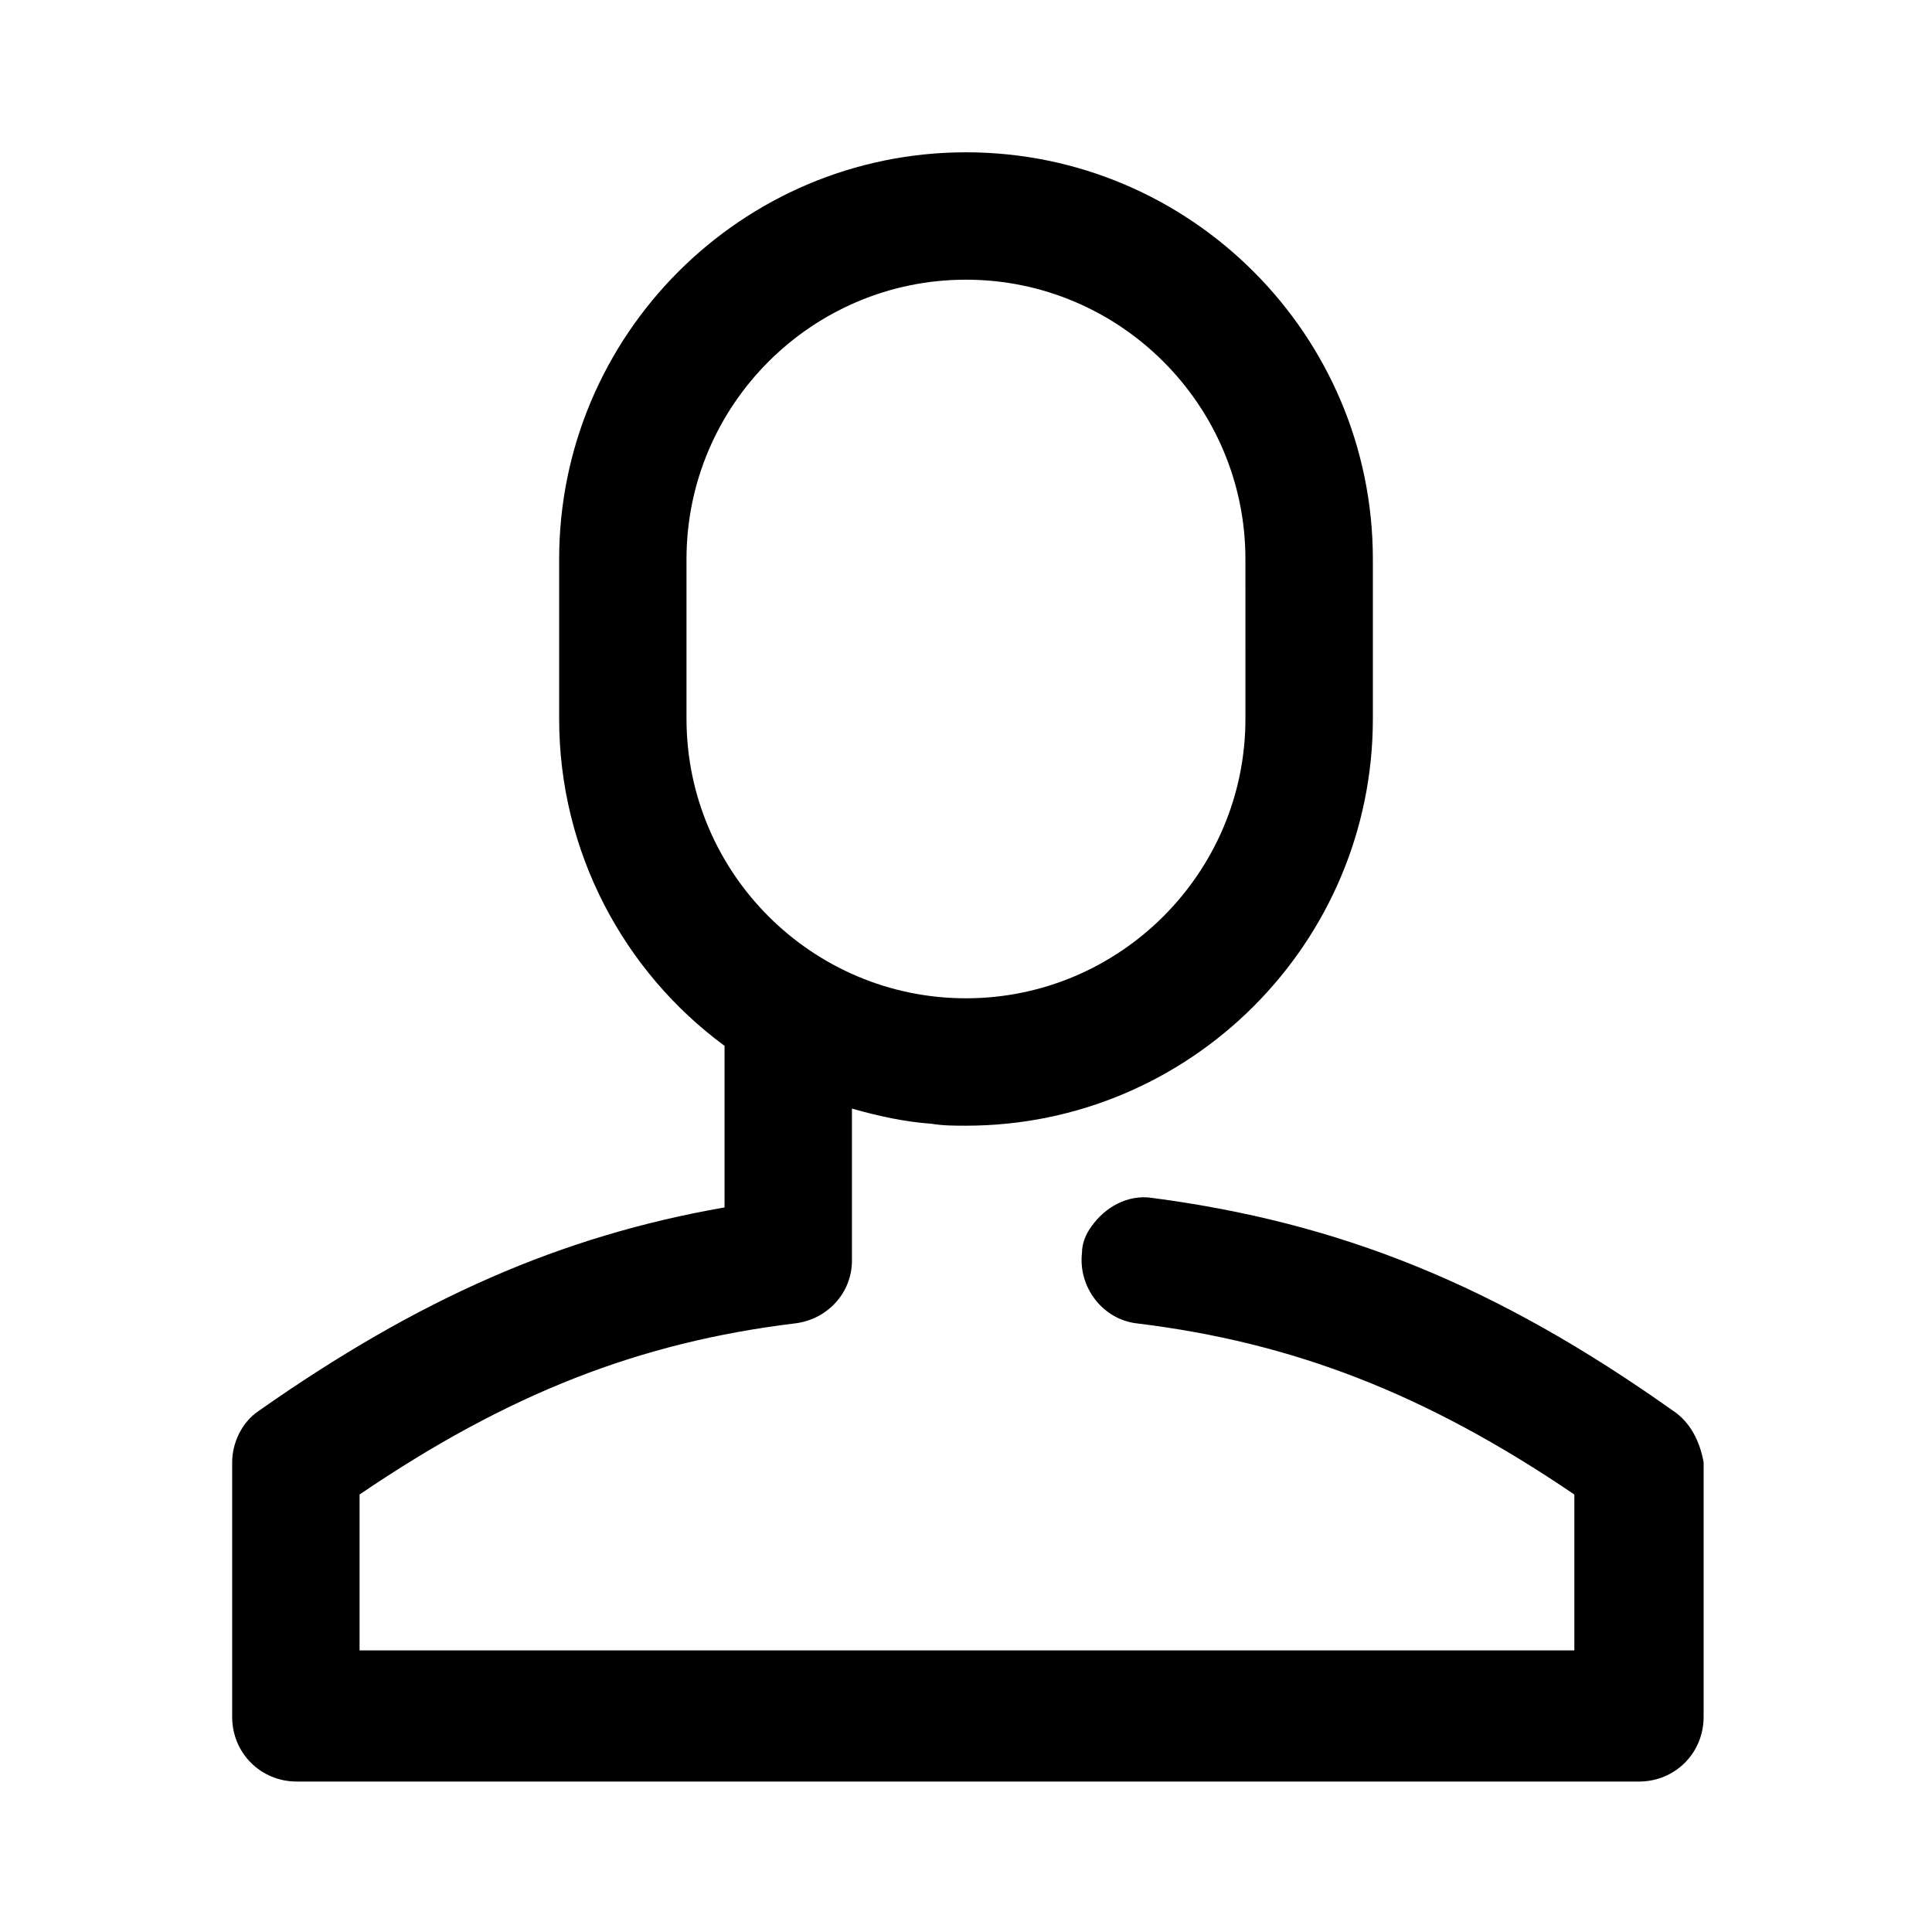
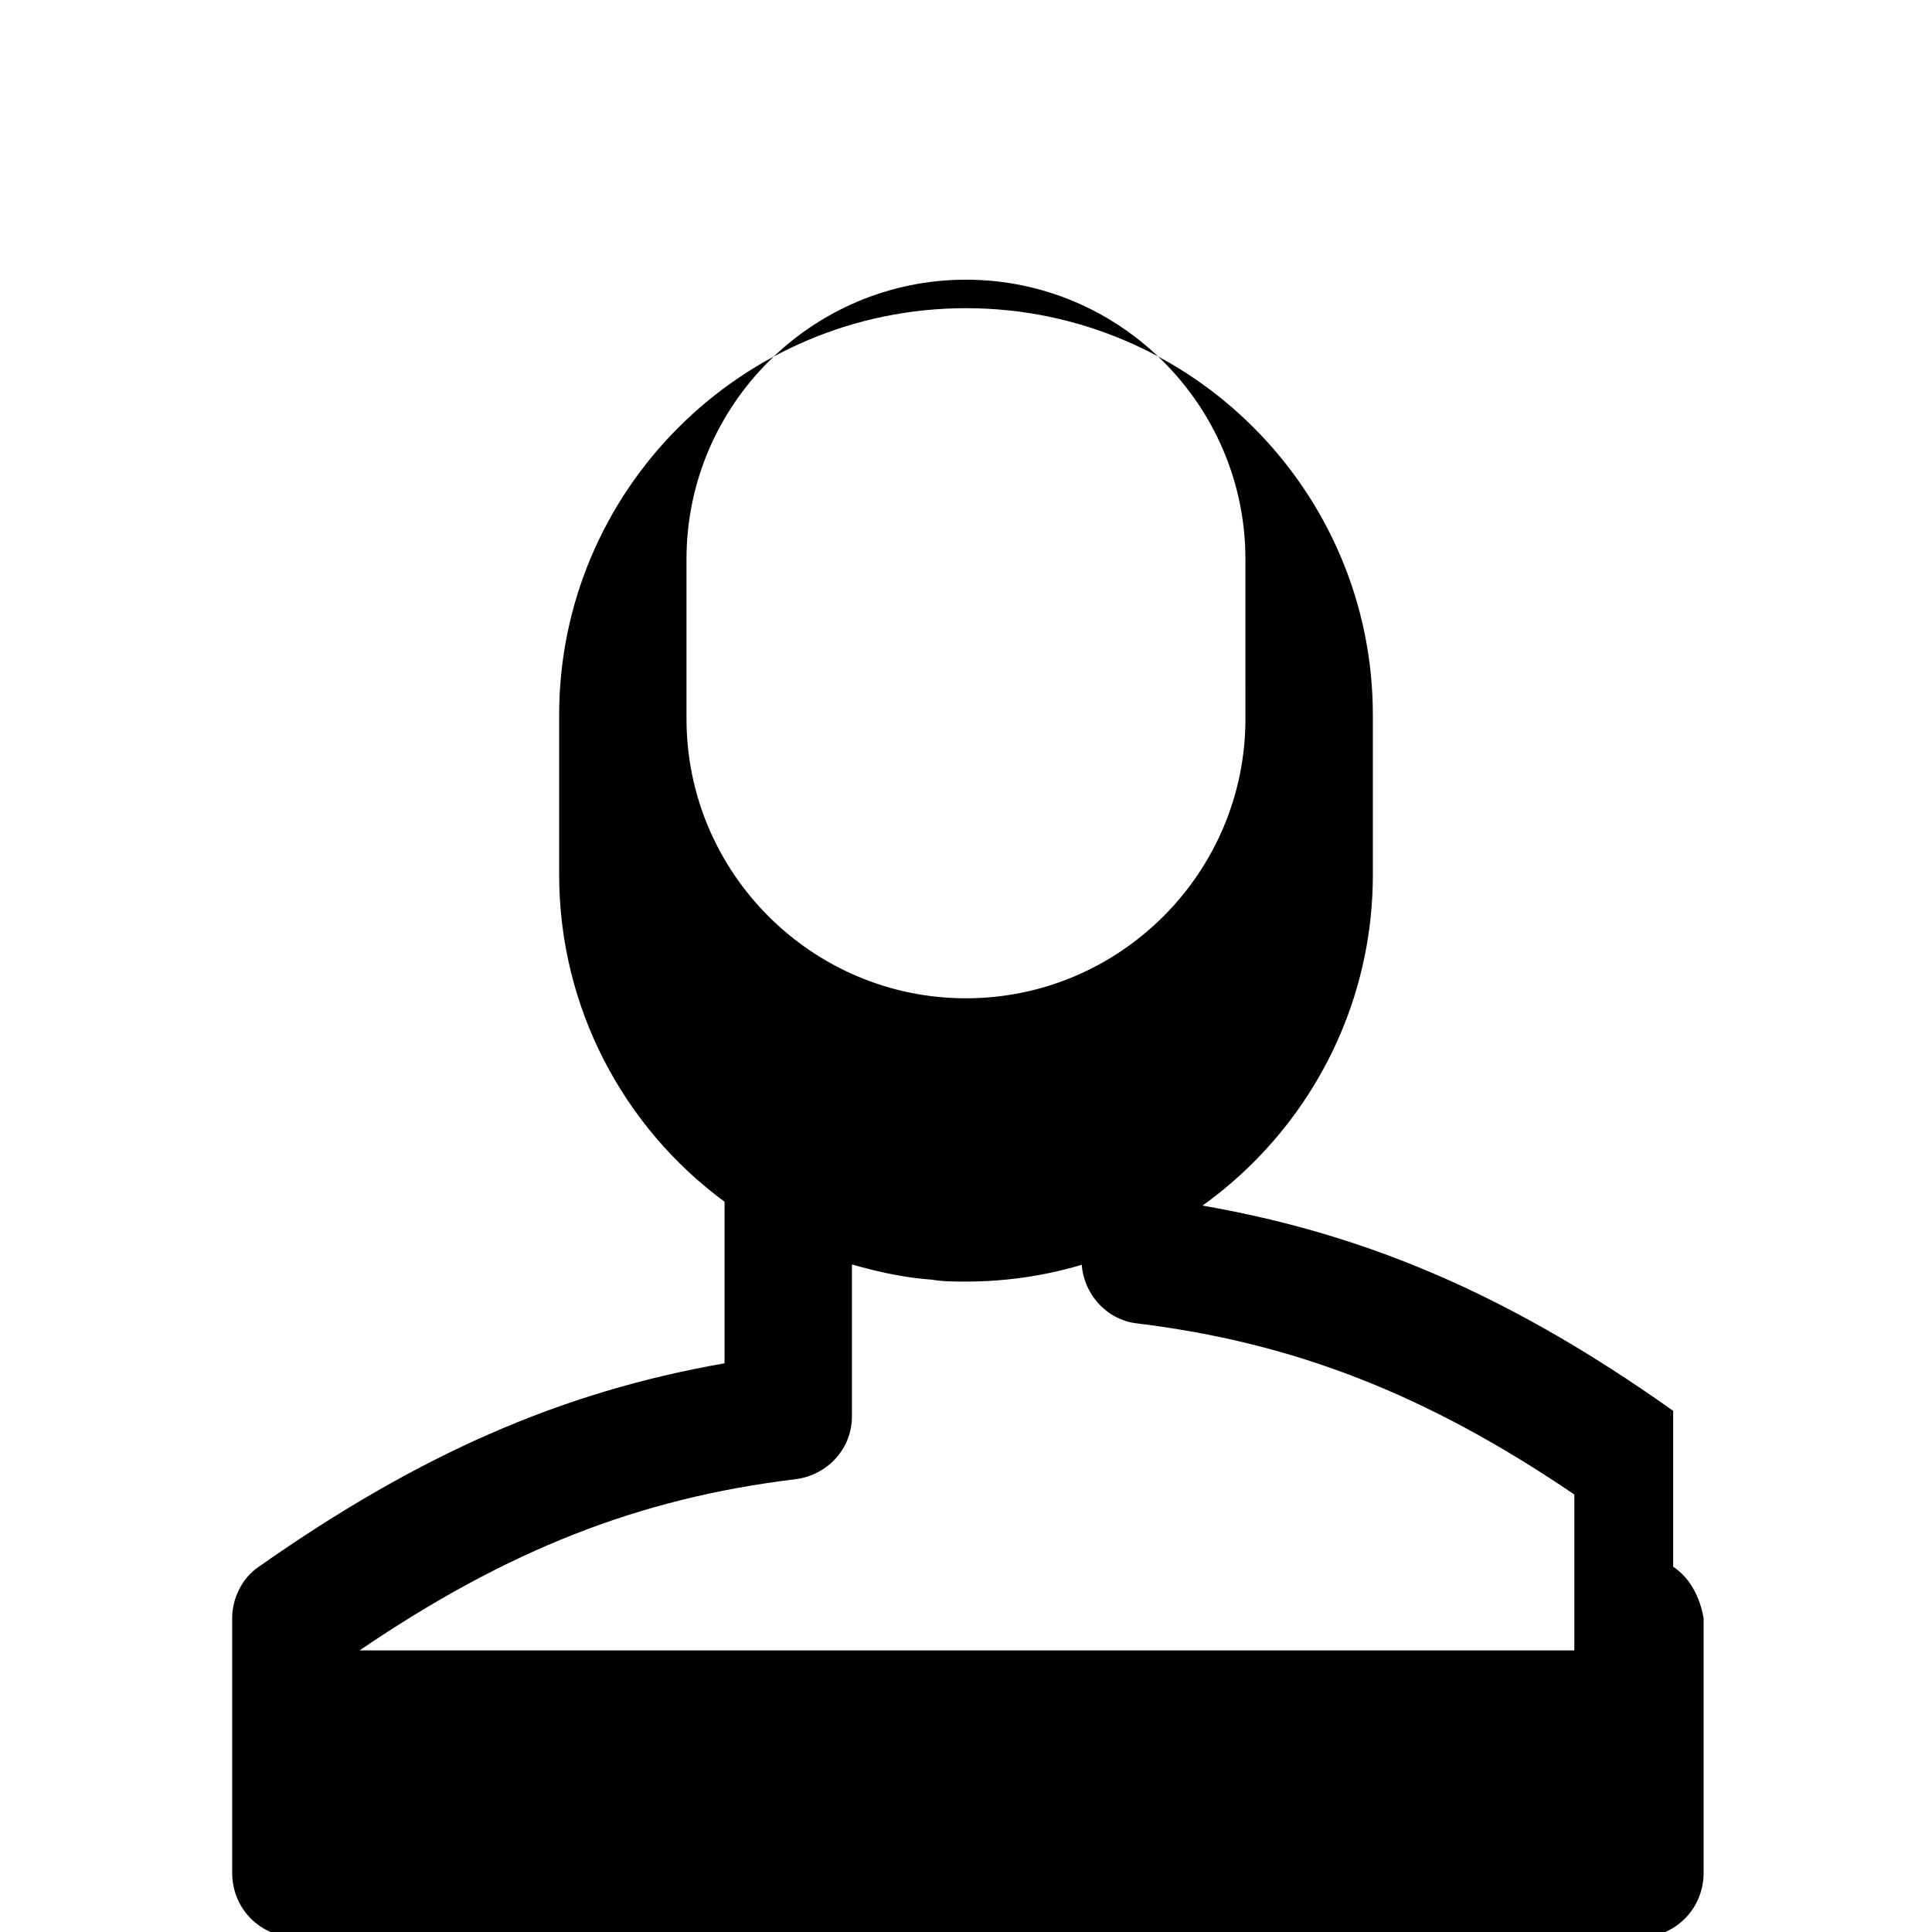
<svg xmlns="http://www.w3.org/2000/svg" fill="#000000" width="800px" height="800px" version="1.1" viewBox="144 144 512 512">
-   <path d="m587.41 517.89c-46.855-33.25-88.168-49.879-138.04-56.426-6.551-1.008-12.594 2.519-16.121 7.559-1.512 2.016-2.519 4.535-2.519 7.055-1.008 9.07 5.543 17.633 14.609 18.641 41.312 5.039 76.578 18.641 115.88 45.344v41.312l-321.93-0.004v-41.312c39.297-26.703 74.059-40.305 115.37-45.344 8.566-1.008 15.113-8.062 15.113-16.625v-40.305c7.055 2.016 14.105 3.527 21.16 4.031 3.023 0.504 6.047 0.504 9.07 0.504 59.449 0 107.82-48.367 107.82-107.82v-42.32c0-59.449-48.367-107.82-107.82-107.82s-107.82 48.367-107.82 107.82v42.32c0 35.266 17.129 67.008 43.832 86.656v42.824c-43.328 7.559-81.113 24.184-123.43 53.906-4.535 3.023-7.055 8.566-7.055 13.602v67.512c0 9.574 7.559 17.129 17.129 17.129h355.69c9.574 0 17.129-7.559 17.129-17.129v-67.512c-1.008-5.543-3.527-10.578-8.062-13.602zm-261.48-225.71c0-40.809 33.25-74.059 74.059-74.059s74.059 33.25 74.059 74.059l0.004 42.32c0 40.809-33.25 74.059-74.059 74.059s-74.062-33.25-74.062-74.059z" />
+   <path d="m587.41 517.89c-46.855-33.25-88.168-49.879-138.04-56.426-6.551-1.008-12.594 2.519-16.121 7.559-1.512 2.016-2.519 4.535-2.519 7.055-1.008 9.07 5.543 17.633 14.609 18.641 41.312 5.039 76.578 18.641 115.88 45.344v41.312l-321.93-0.004c39.297-26.703 74.059-40.305 115.37-45.344 8.566-1.008 15.113-8.062 15.113-16.625v-40.305c7.055 2.016 14.105 3.527 21.16 4.031 3.023 0.504 6.047 0.504 9.07 0.504 59.449 0 107.82-48.367 107.82-107.82v-42.32c0-59.449-48.367-107.82-107.82-107.82s-107.82 48.367-107.82 107.82v42.32c0 35.266 17.129 67.008 43.832 86.656v42.824c-43.328 7.559-81.113 24.184-123.43 53.906-4.535 3.023-7.055 8.566-7.055 13.602v67.512c0 9.574 7.559 17.129 17.129 17.129h355.69c9.574 0 17.129-7.559 17.129-17.129v-67.512c-1.008-5.543-3.527-10.578-8.062-13.602zm-261.48-225.71c0-40.809 33.25-74.059 74.059-74.059s74.059 33.25 74.059 74.059l0.004 42.32c0 40.809-33.25 74.059-74.059 74.059s-74.062-33.25-74.062-74.059z" />
</svg>